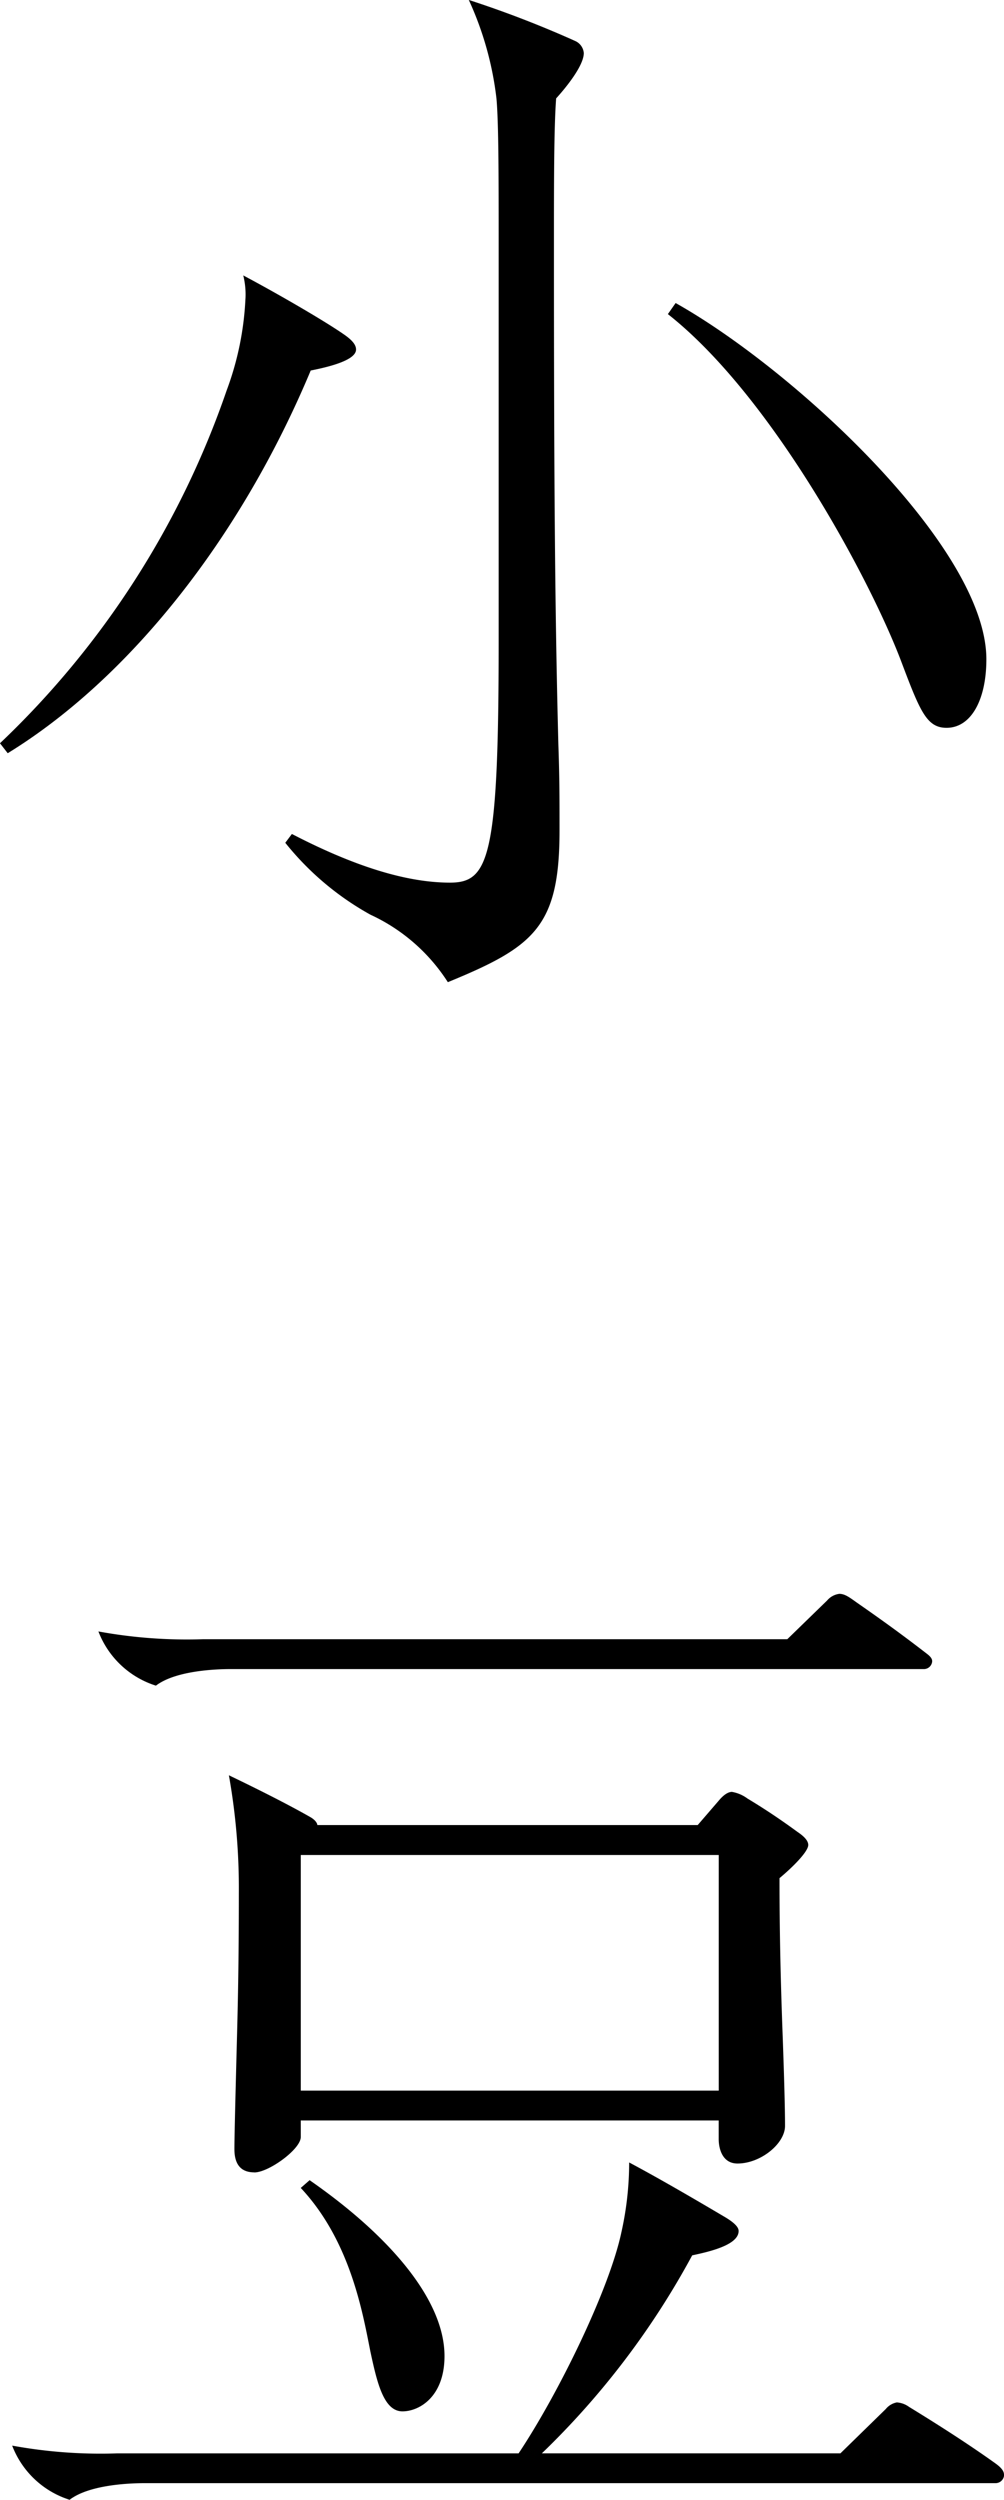
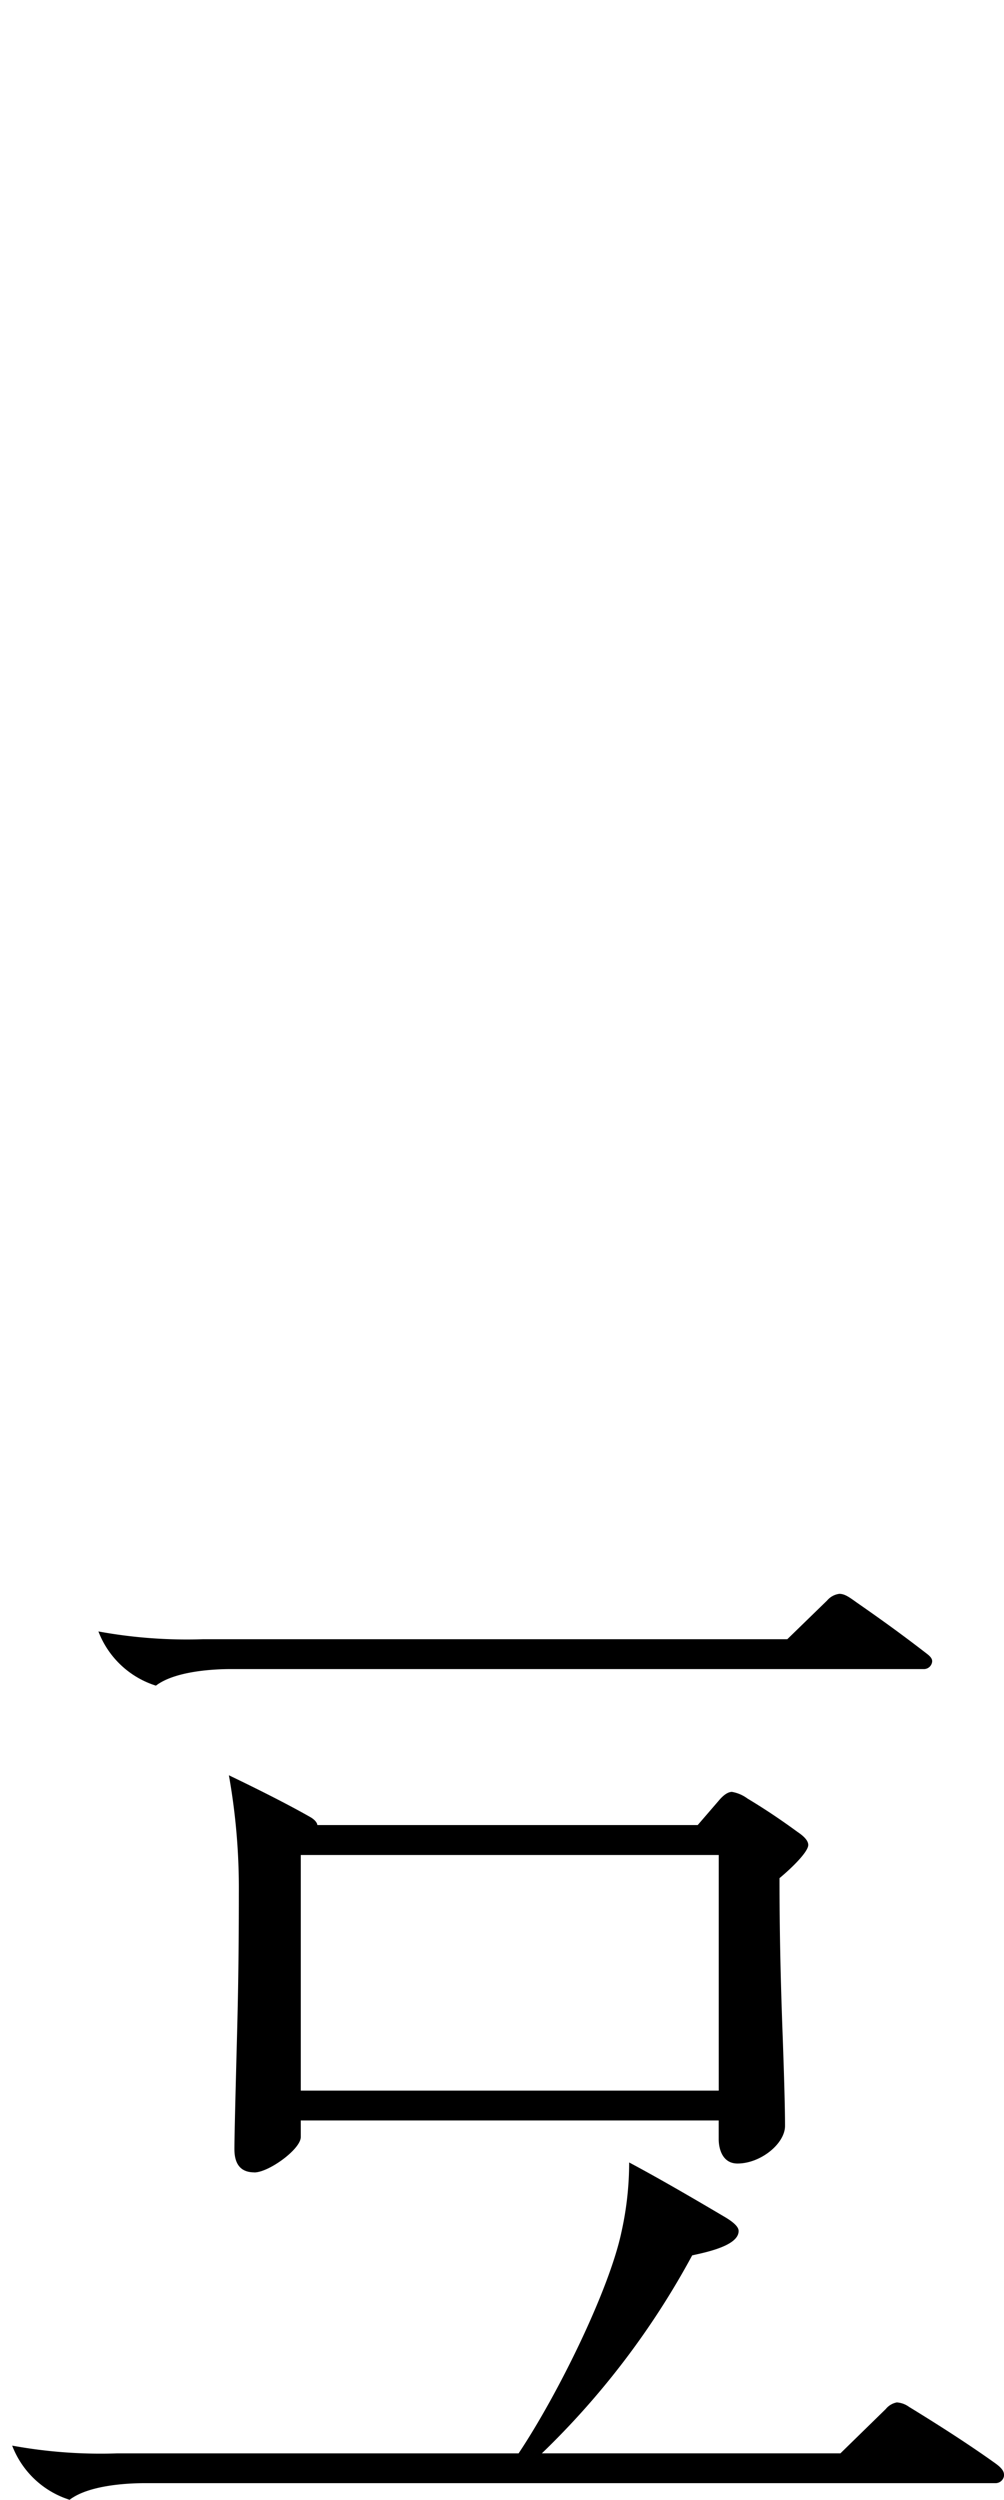
<svg xmlns="http://www.w3.org/2000/svg" id="text_feature02" width="86.153" height="214.435" viewBox="0 0 86.153 214.435">
-   <path id="パス_32" data-name="パス 32" d="M354.124,145.349a6.778,6.778,0,0,0-.19-1.993c3.036,1.613,7.116,3.985,8.729,5.124.664.474.949.854.949,1.233,0,.949-2.468,1.518-3.89,1.8-6.073,14.517-15.656,26.472-26,32.829l-.664-.854a75.576,75.576,0,0,0,19.451-30.267,25.88,25.88,0,0,0,1.613-7.875m3.416,46.682.569-.759c5.123,2.656,9.678,4.174,13.568,4.174,3.321,0,4.175-2.087,4.175-20.589V140.6c0-5.6,0-10.342-.19-12.43a27.914,27.914,0,0,0-2.373-8.445,90.306,90.306,0,0,1,9.109,3.511,1.252,1.252,0,0,1,.76,1.044c0,1.044-1.424,2.846-2.373,3.89-.19,2.467-.19,7.4-.19,12.62,0,20.874.095,31.785.38,42.792.1,2.941.1,4.365.1,7.4,0,8.254-2.183,9.962-9.583,13a15.682,15.682,0,0,0-6.642-5.788,24.619,24.619,0,0,1-7.306-6.167m32.829-45.354.664-.949C401.186,151.421,417.7,166.7,417.7,176.28c0,3.511-1.328,5.883-3.416,5.883-1.708,0-2.277-1.423-3.89-5.693-2.657-7.021-11.1-22.772-20.021-29.793" transform="translate(-333.06 -119.73)" />
-   <path id="パス_33" data-name="パス 33" d="M339.578,404.941a7.793,7.793,0,0,1-4.934-4.649,42.058,42.058,0,0,0,9.014.665H378.1c3.416-5.124,7.781-14.043,8.824-18.977a27.434,27.434,0,0,0,.664-5.978c2.847,1.518,6.072,3.416,8.159,4.649,1.139.664,1.234,1.044,1.234,1.233,0,1.233-2.657,1.8-3.984,2.087a69.284,69.284,0,0,1-12.9,16.984h25.619l3.89-3.8a1.616,1.616,0,0,1,.949-.569,1.99,1.99,0,0,1,1.044.38q4.413,2.7,7.4,4.838c.665.474.759.759.759,1.044a.733.733,0,0,1-.759.664H346.03c-1.613,0-4.838.19-6.452,1.423m2.467-74.483a42.06,42.06,0,0,0,9.014.665h50.1l3.416-3.321a1.65,1.65,0,0,1,1.044-.57c.474,0,.854.285,1.518.76,2.182,1.517,3.891,2.751,5.978,4.364.38.285.475.474.475.665a.713.713,0,0,1-.665.664H353.431c-1.614,0-4.838.19-6.452,1.423a7.794,7.794,0,0,1-4.934-4.649m13.379,46.4q-1.708,0-1.709-1.993c0-1.139.1-4.934.19-8.444.1-3.7.19-7.306.19-13.568a55.222,55.222,0,0,0-.854-10.058c2.371,1.139,5.028,2.467,7.021,3.606.474.285.569.569.569.664h32.639l1.8-2.087c.474-.569.854-.759,1.138-.759a3.12,3.12,0,0,1,1.329.569q2.135,1.281,4.269,2.847c.57.38.95.759.95,1.139,0,.569-1.329,1.9-2.467,2.846,0,4.554.094,8.824.284,13.853.1,2.846.19,5.787.19,7.4,0,1.518-2.087,3.226-4.079,3.226-1.329,0-1.613-1.328-1.613-2.087V372.4H359.409v1.423c0,1.044-2.752,3.036-3.985,3.036m39.851-27.231H359.409v20.21h35.866Zm-35.866,28.559.758-.664c6.832,4.744,11.576,10.247,11.576,15.087,0,3.51-2.182,4.744-3.606,4.744-1.612,0-2.182-2.466-2.752-5.123-.664-3.322-1.708-9.488-5.977-14.043" transform="translate(-333.6 -190.505)" />
+   <path id="パス_33" data-name="パス 33" d="M339.578,404.941a7.793,7.793,0,0,1-4.934-4.649,42.058,42.058,0,0,0,9.014.665H378.1c3.416-5.124,7.781-14.043,8.824-18.977a27.434,27.434,0,0,0,.664-5.978c2.847,1.518,6.072,3.416,8.159,4.649,1.139.664,1.234,1.044,1.234,1.233,0,1.233-2.657,1.8-3.984,2.087a69.284,69.284,0,0,1-12.9,16.984h25.619l3.89-3.8a1.616,1.616,0,0,1,.949-.569,1.99,1.99,0,0,1,1.044.38q4.413,2.7,7.4,4.838c.665.474.759.759.759,1.044a.733.733,0,0,1-.759.664H346.03c-1.613,0-4.838.19-6.452,1.423m2.467-74.483a42.06,42.06,0,0,0,9.014.665h50.1l3.416-3.321a1.65,1.65,0,0,1,1.044-.57c.474,0,.854.285,1.518.76,2.182,1.517,3.891,2.751,5.978,4.364.38.285.475.474.475.665a.713.713,0,0,1-.665.664H353.431c-1.614,0-4.838.19-6.452,1.423a7.794,7.794,0,0,1-4.934-4.649m13.379,46.4q-1.708,0-1.709-1.993c0-1.139.1-4.934.19-8.444.1-3.7.19-7.306.19-13.568a55.222,55.222,0,0,0-.854-10.058c2.371,1.139,5.028,2.467,7.021,3.606.474.285.569.569.569.664h32.639l1.8-2.087c.474-.569.854-.759,1.138-.759a3.12,3.12,0,0,1,1.329.569q2.135,1.281,4.269,2.847c.57.38.95.759.95,1.139,0,.569-1.329,1.9-2.467,2.846,0,4.554.094,8.824.284,13.853.1,2.846.19,5.787.19,7.4,0,1.518-2.087,3.226-4.079,3.226-1.329,0-1.613-1.328-1.613-2.087V372.4H359.409v1.423c0,1.044-2.752,3.036-3.985,3.036m39.851-27.231H359.409v20.21h35.866Zm-35.866,28.559.758-.664" transform="translate(-333.6 -190.505)" />
</svg>